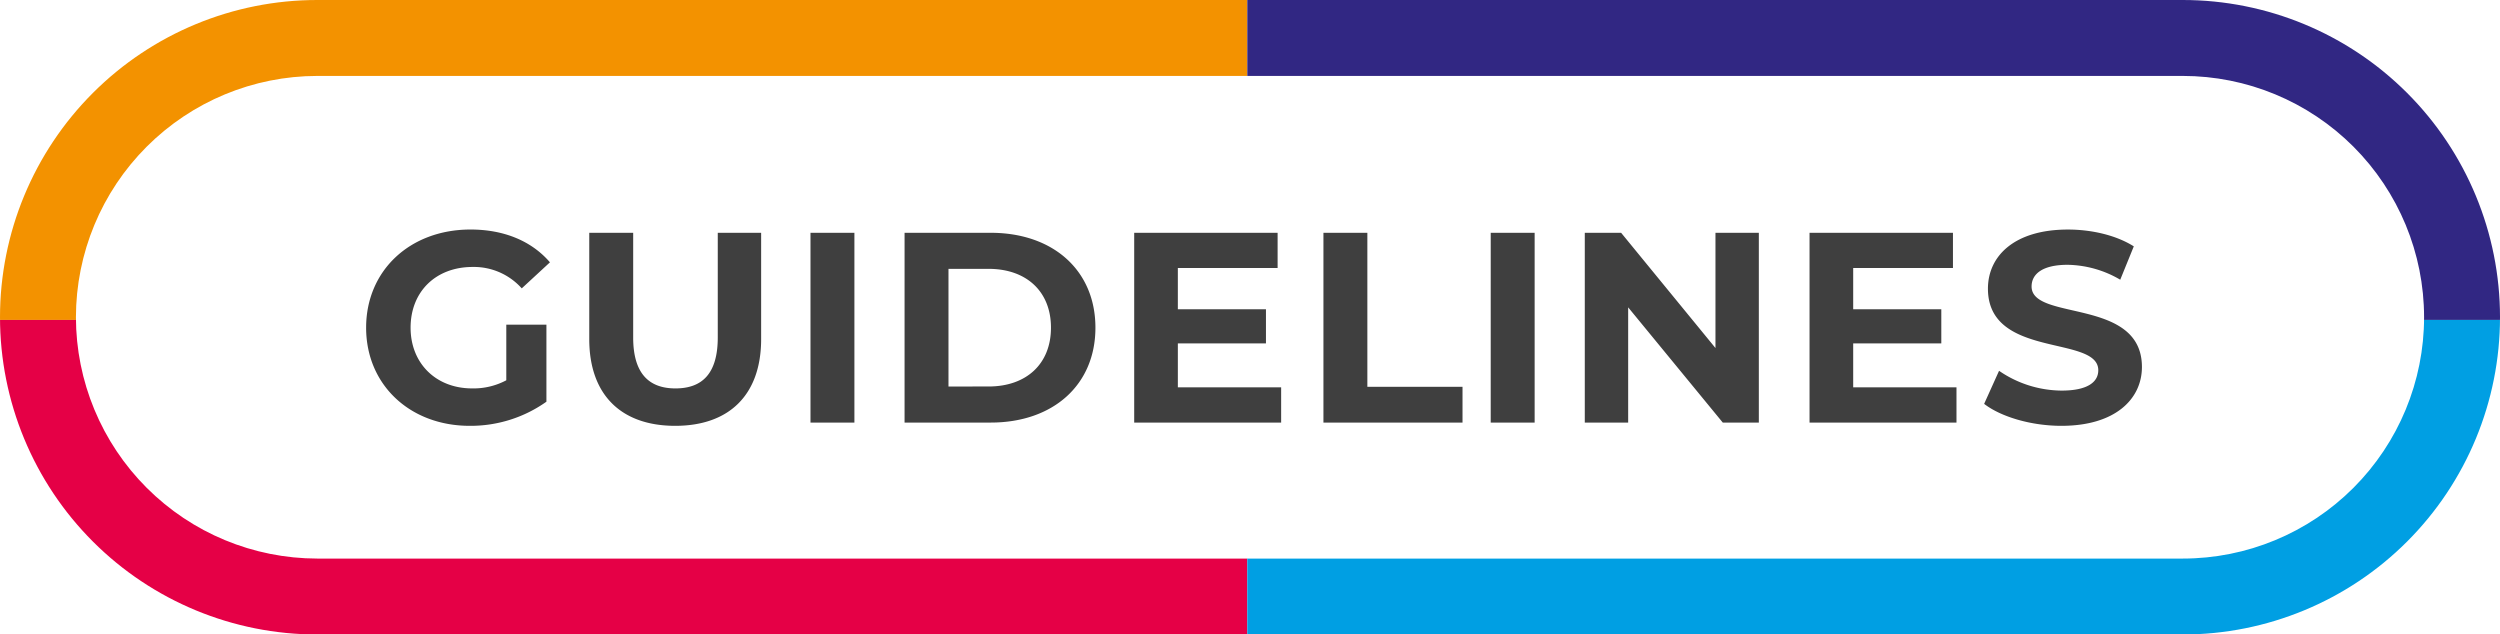
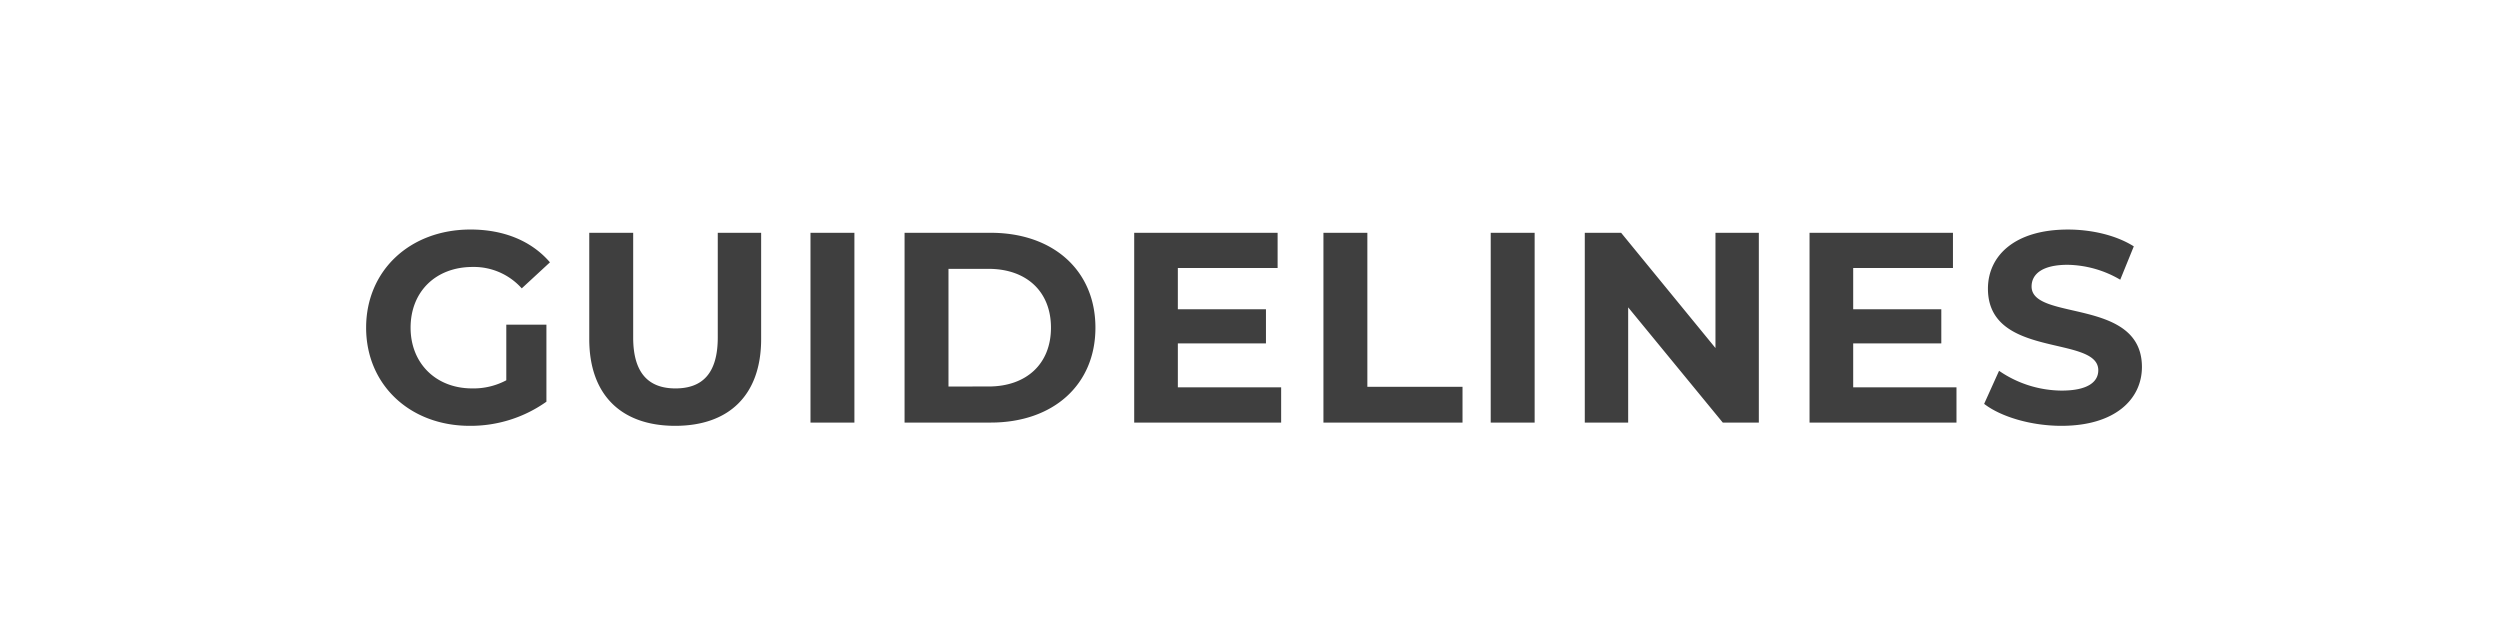
<svg xmlns="http://www.w3.org/2000/svg" width="556.788" height="141.311" viewBox="0 0 556.788 141.311">
  <defs>
    <clipPath id="clip-path">
-       <path id="Caminho_3547" data-name="Caminho 3547" d="M2021.666,1831.216a53.806,53.806,0,0,1,53.746-53.746h415.477a53.746,53.746,0,1,1,0,107.492H2075.412a53.806,53.806,0,0,1-53.746-53.746m53.746-70.656a70.655,70.655,0,1,0,0,141.311h415.477a70.655,70.655,0,0,0,0-141.311Z" fill="none" />
-     </clipPath>
+       </clipPath>
  </defs>
  <g id="Grupo_254" data-name="Grupo 254" transform="translate(-2004.756 -1548.56)">
    <g id="Grupo_250" data-name="Grupo 250" transform="translate(0 -212)" clip-path="url(#clip-path)">
-       <rect id="Retângulo_271" data-name="Retângulo 271" width="289.868" height="109.908" transform="translate(1992.678 1721.912)" fill="#f39200" />
-       <rect id="Retângulo_272" data-name="Retângulo 272" width="289.868" height="109.908" transform="translate(1992.678 1831.82)" fill="#e50046" />
-       <rect id="Retângulo_273" data-name="Retângulo 273" width="289.868" height="109.908" transform="translate(2282.547 1721.912)" fill="#312783" />
      <rect id="Retângulo_274" data-name="Retângulo 274" width="289.868" height="109.908" transform="translate(2282.547 1831.82)" fill="#009fe3" />
    </g>
    <path id="Caminho_3549" data-name="Caminho 3549" d="M33.572-9.419a15.529,15.529,0,0,1-7.608,1.811c-8.091,0-13.707-5.615-13.707-13.525,0-8.031,5.615-13.525,13.827-13.525a14.3,14.3,0,0,1,10.929,4.77l6.28-5.8c-4.106-4.77-10.265-7.306-17.692-7.306-13.465,0-23.247,9.118-23.247,21.858S12.137.725,25.42.725A29.167,29.167,0,0,0,42.508-4.649V-21.8H33.572ZM71.189.725C83.205.725,90.33-6.159,90.33-18.6V-42.267H80.669V-18.96c0,8.031-3.442,11.352-9.419,11.352-5.917,0-9.419-3.321-9.419-11.352V-42.267H52.049V-18.6C52.049-6.159,59.174.725,71.189.725ZM101.32,0H111.1V-42.267H101.32Zm20.952,0h19.2C155.3,0,164.78-8.333,164.78-21.133s-9.48-21.133-23.307-21.133h-19.2Zm9.782-8.031V-34.236h8.936c8.393,0,13.888,5.012,13.888,13.1s-5.495,13.1-13.888,13.1Zm51.083.181v-9.782H202.76v-7.608H183.136v-9.178h22.22v-7.85H173.415V0h32.727V-7.85ZM215.561,0h30.976V-7.97H225.343v-34.3h-9.782Zm37.255,0H262.6V-42.267h-9.782Zm50.056-42.267V-16.6L281.859-42.267h-8.091V0h9.661V-25.662L304.5,0h8.031V-42.267ZM333.546-7.85v-9.782H353.17v-7.608H333.546v-9.178h22.22v-7.85H323.824V0h32.727V-7.85ZM379.919.725c12.076,0,17.933-6.038,17.933-13.1,0-15.518-24.575-10.144-24.575-17.933,0-2.657,2.234-4.83,8.031-4.83a23.872,23.872,0,0,1,11.714,3.321l3.019-7.427c-3.925-2.476-9.359-3.744-14.673-3.744-12.016,0-17.812,5.978-17.812,13.163,0,15.7,24.575,10.265,24.575,18.175,0,2.6-2.355,4.529-8.151,4.529a24.862,24.862,0,0,1-13.948-4.408L362.71-4.166C366.453-1.268,373.216.725,379.919.725Z" transform="translate(2083.944 1642.673)" fill="#3f3f3f" />
  </g>
</svg>